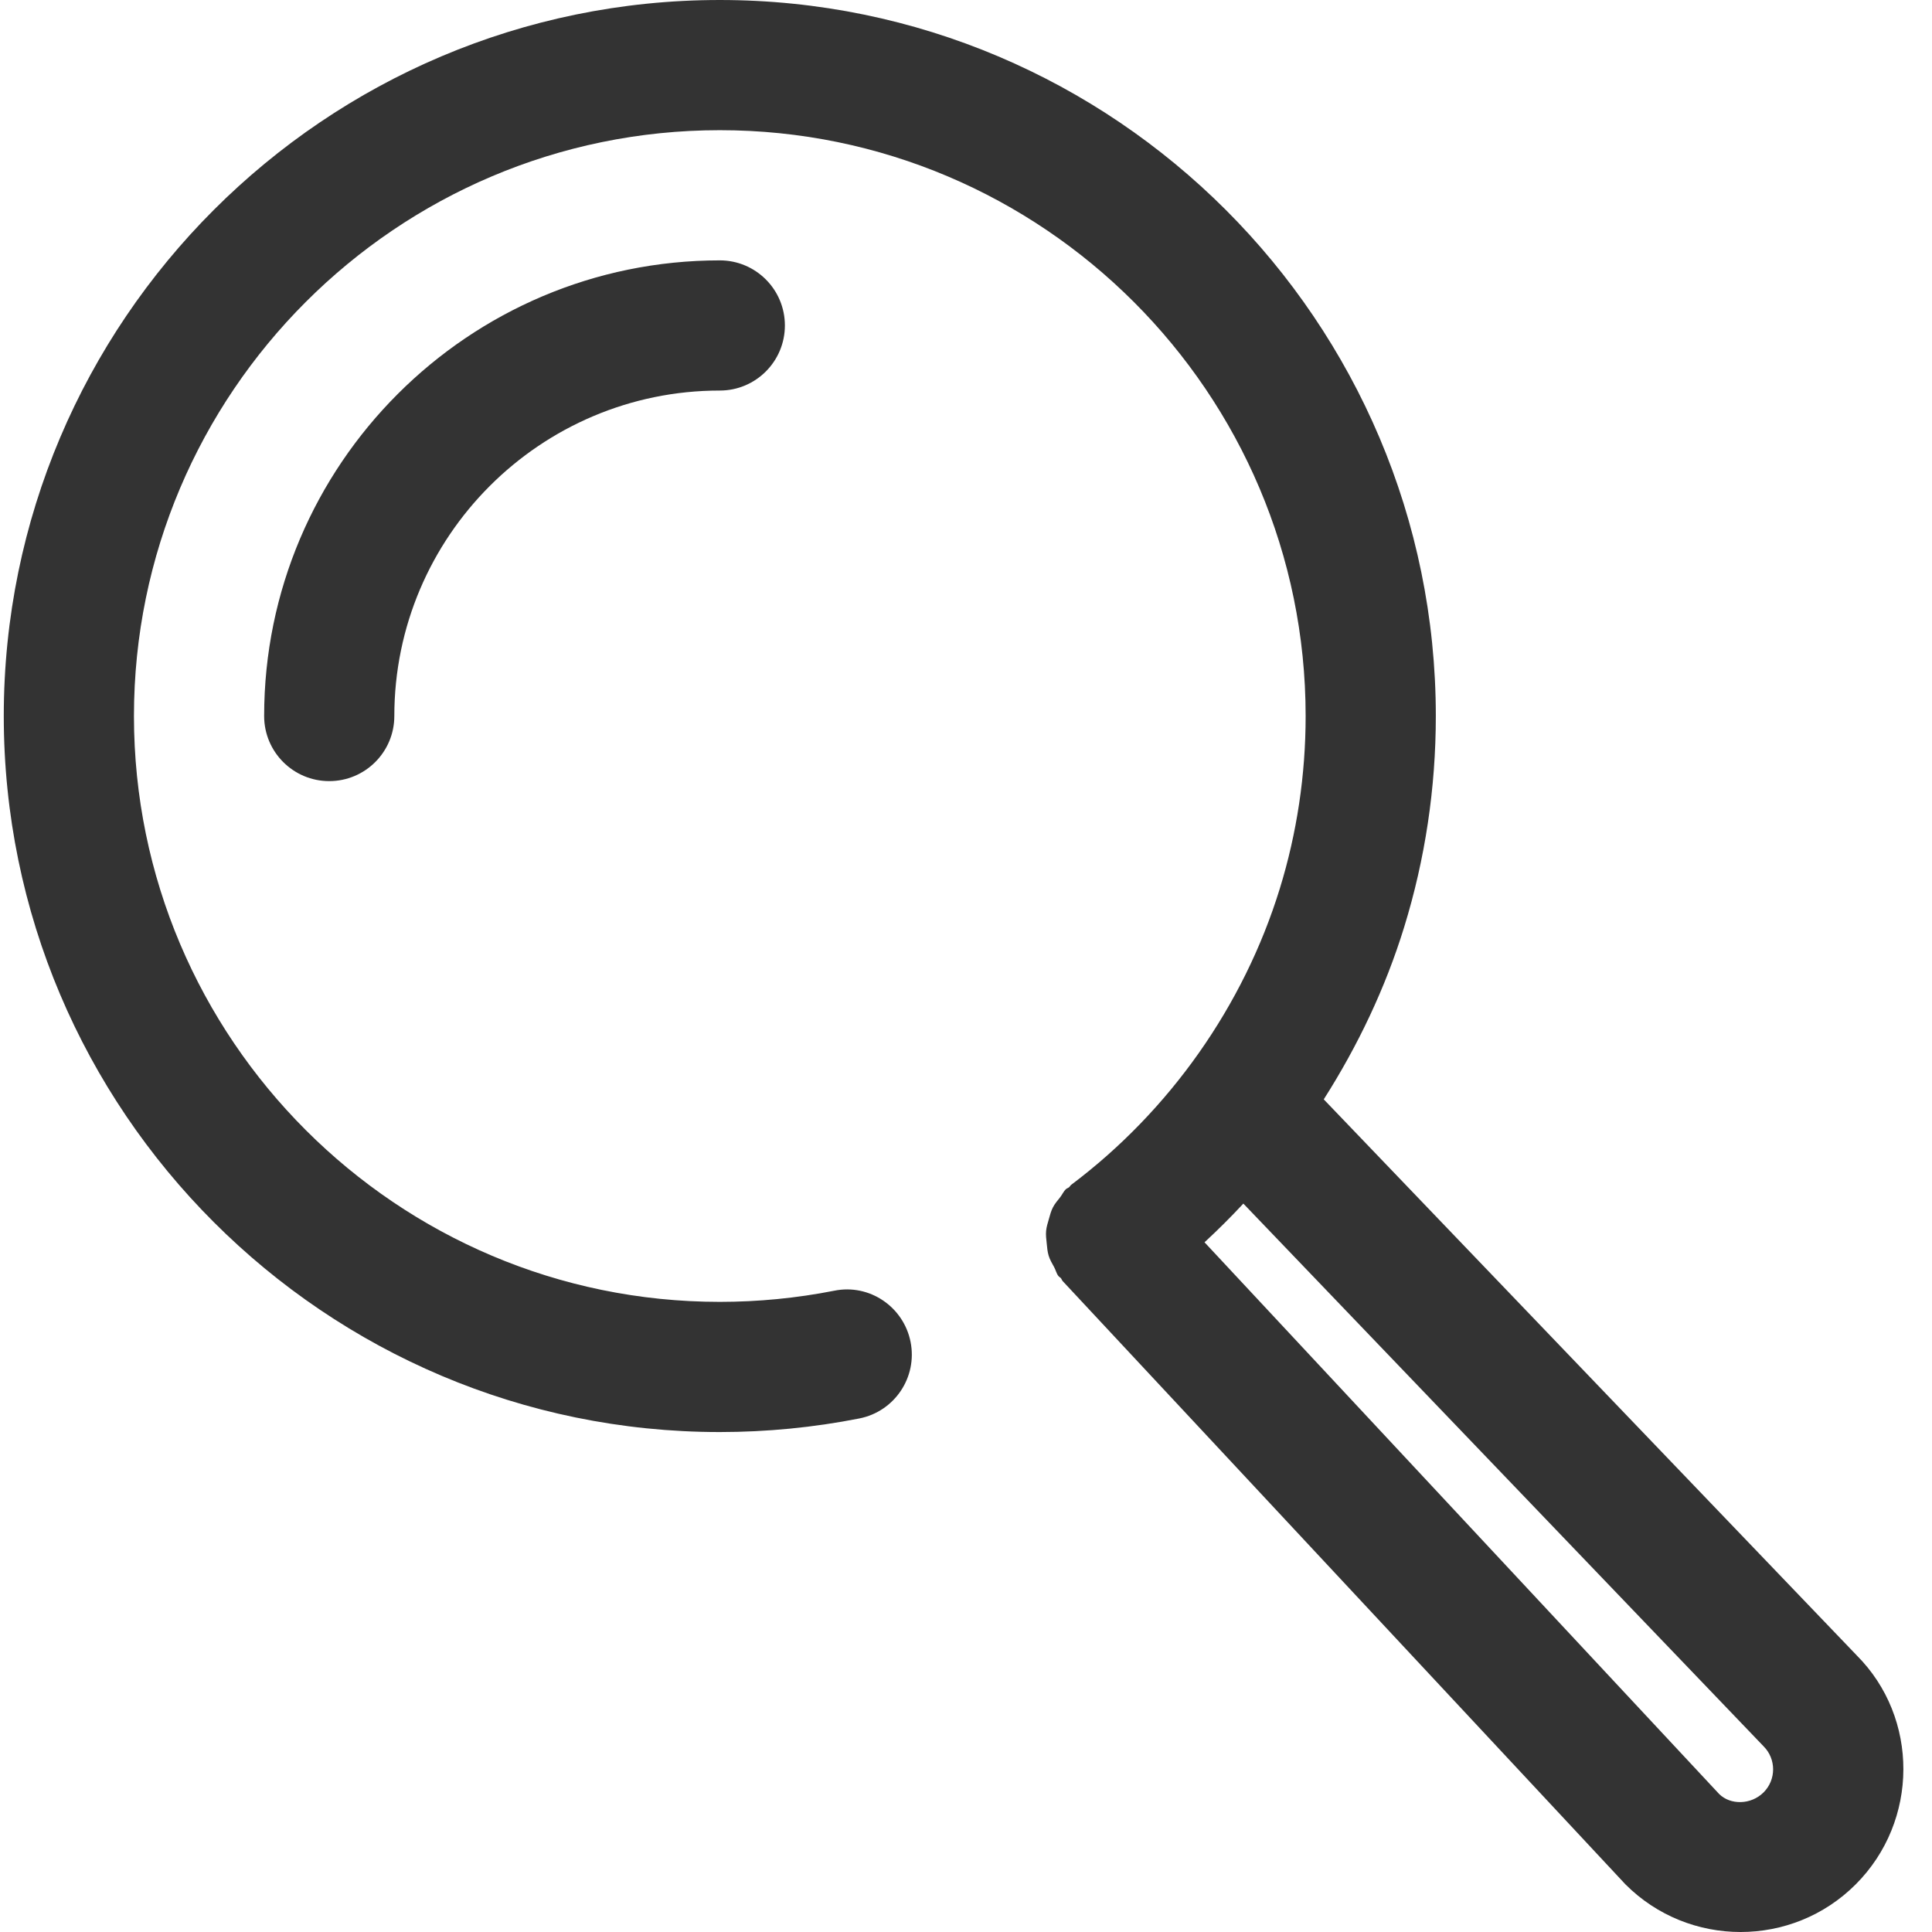
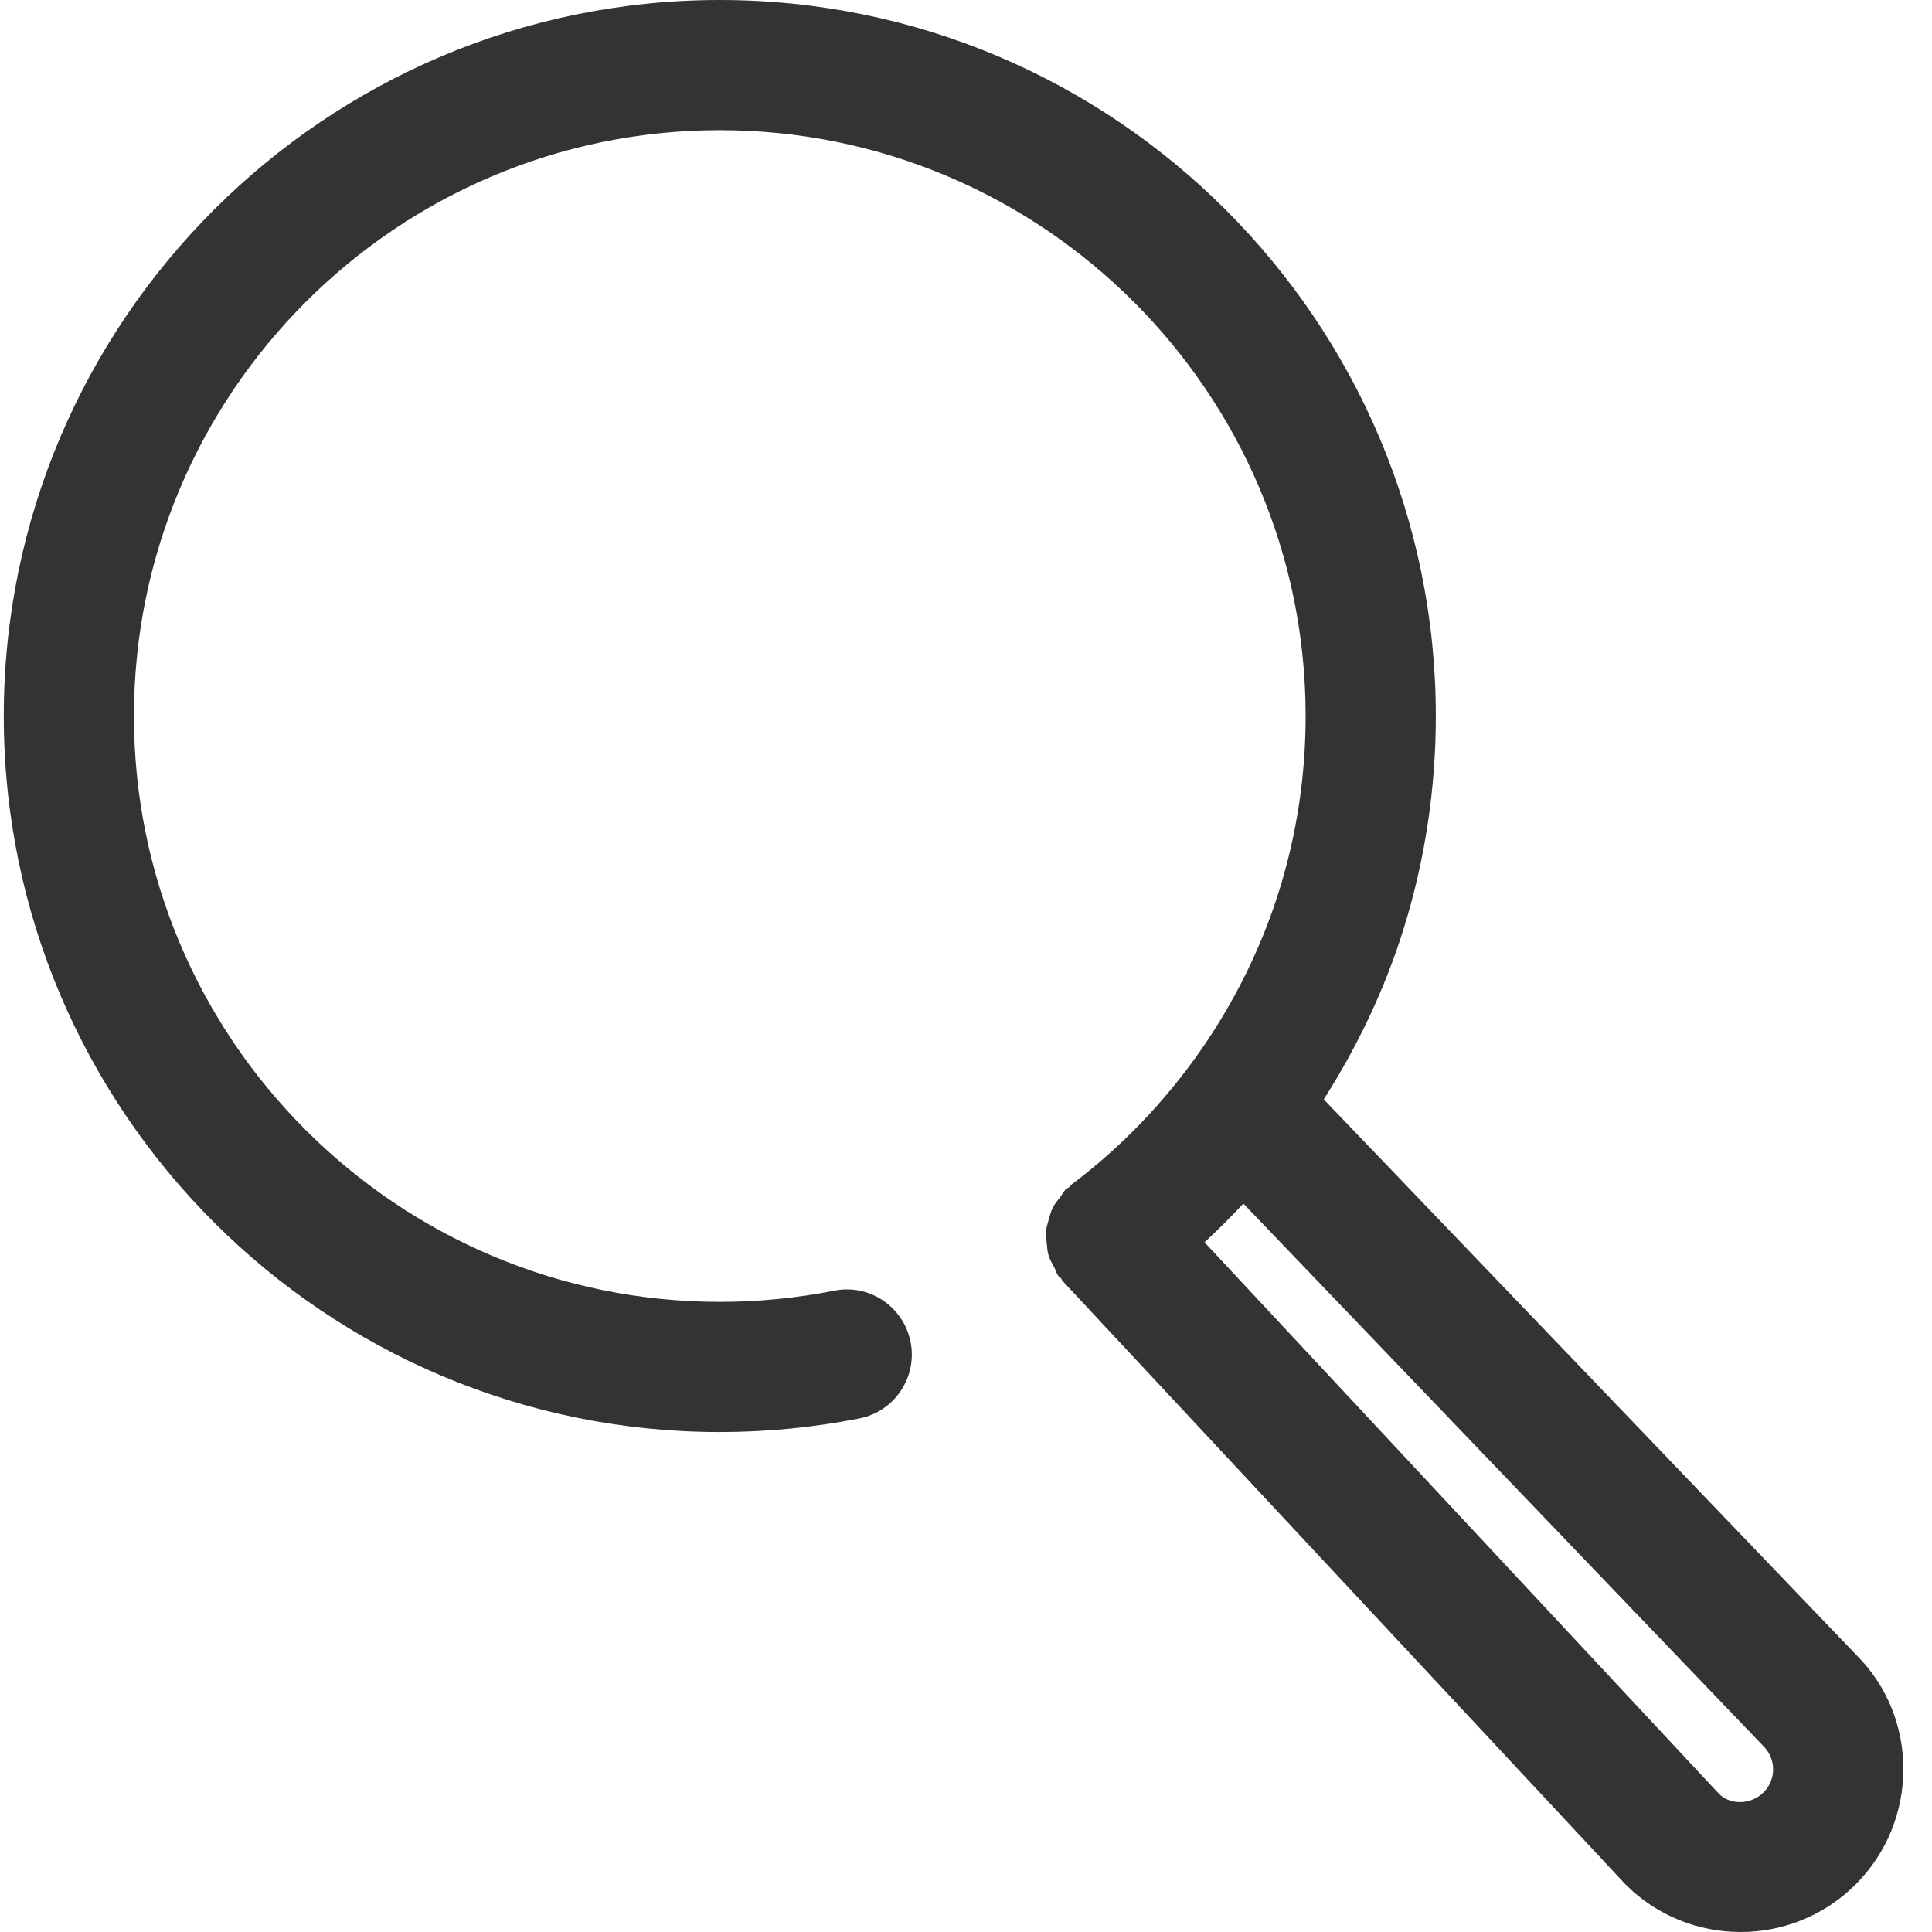
<svg xmlns="http://www.w3.org/2000/svg" version="1.1" width="512" height="512" x="0" y="0" viewBox="0 0 511 512" style="enable-background:new 0 0 512 512" xml:space="preserve">
  <g>
-     <path d="m86.75 207.004c-9.523 0-17.25-7.723-17.25-17.25 0-66.586 54.168-120.754 120.754-120.754 9.527 0 17.25 7.727 17.25 17.25 0 9.527-7.723 17.25-17.25 17.25-47.559 0-86.254 38.695-86.254 86.254 0 9.527-7.723 17.25-17.25 17.25zm0 0" fill="#333333" data-original="#000000" style="" />
    <path d="m491.527 438.664-141.219-147.324c9.055-14.219 16.344-29.535 21.301-45.617 5.574-18.059 8.398-36.891 8.398-55.969 0-104.629-85.125-189.754-189.754-189.754s-189.754 85.125-189.754 189.754 85.125 189.754 189.754 189.754c12.426 0 24.863-1.211 36.984-3.605 9.34-1.844 15.422-10.914 13.578-20.266-1.844-9.332-10.91-15.5-20.266-13.578-9.914 1.953-20.105 2.949-30.297 2.949-85.602 0-155.254-69.652-155.254-155.254 0-85.602 69.652-155.254 155.254-155.254 85.602 0 155.254 69.652 155.254 155.254 0 15.625-2.309 31.031-6.867 45.805-9.551 30.969-29.168 58.824-55.246 78.418-.246.184-.355.461-.586.656-.254.211-.578.277-.82.504-.66.621-.973 1.43-1.516 2.121-.699.887-1.426 1.715-1.934 2.699-.52 1.016-.785 2.066-1.09 3.148-.301 1.055-.629 2.055-.723 3.145-.098 1.109.051 2.172.168 3.281.109 1.094.184 2.152.508 3.223.332 1.098.926 2.074 1.484 3.102.402.746.559 1.57 1.082 2.27.191.254.484.371.688.609.203.246.262.551.484.785l149.137 159.871c8.402 8.406 19.449 12.609 30.5 12.609 11.043 0 22.086-4.203 30.492-12.609 16.82-16.812 16.82-44.176.258-60.727zm-24.656 36.336c-3.367 3.352-8.824 3.367-11.781.426l-136.379-146.207c3.562-3.293 6.992-6.703 10.289-10.254l137.871 143.828c3.363 3.371 3.363 8.836 0 12.207zm0 0" fill="#333333" data-original="#000000" style="" />
  </g>
</svg>